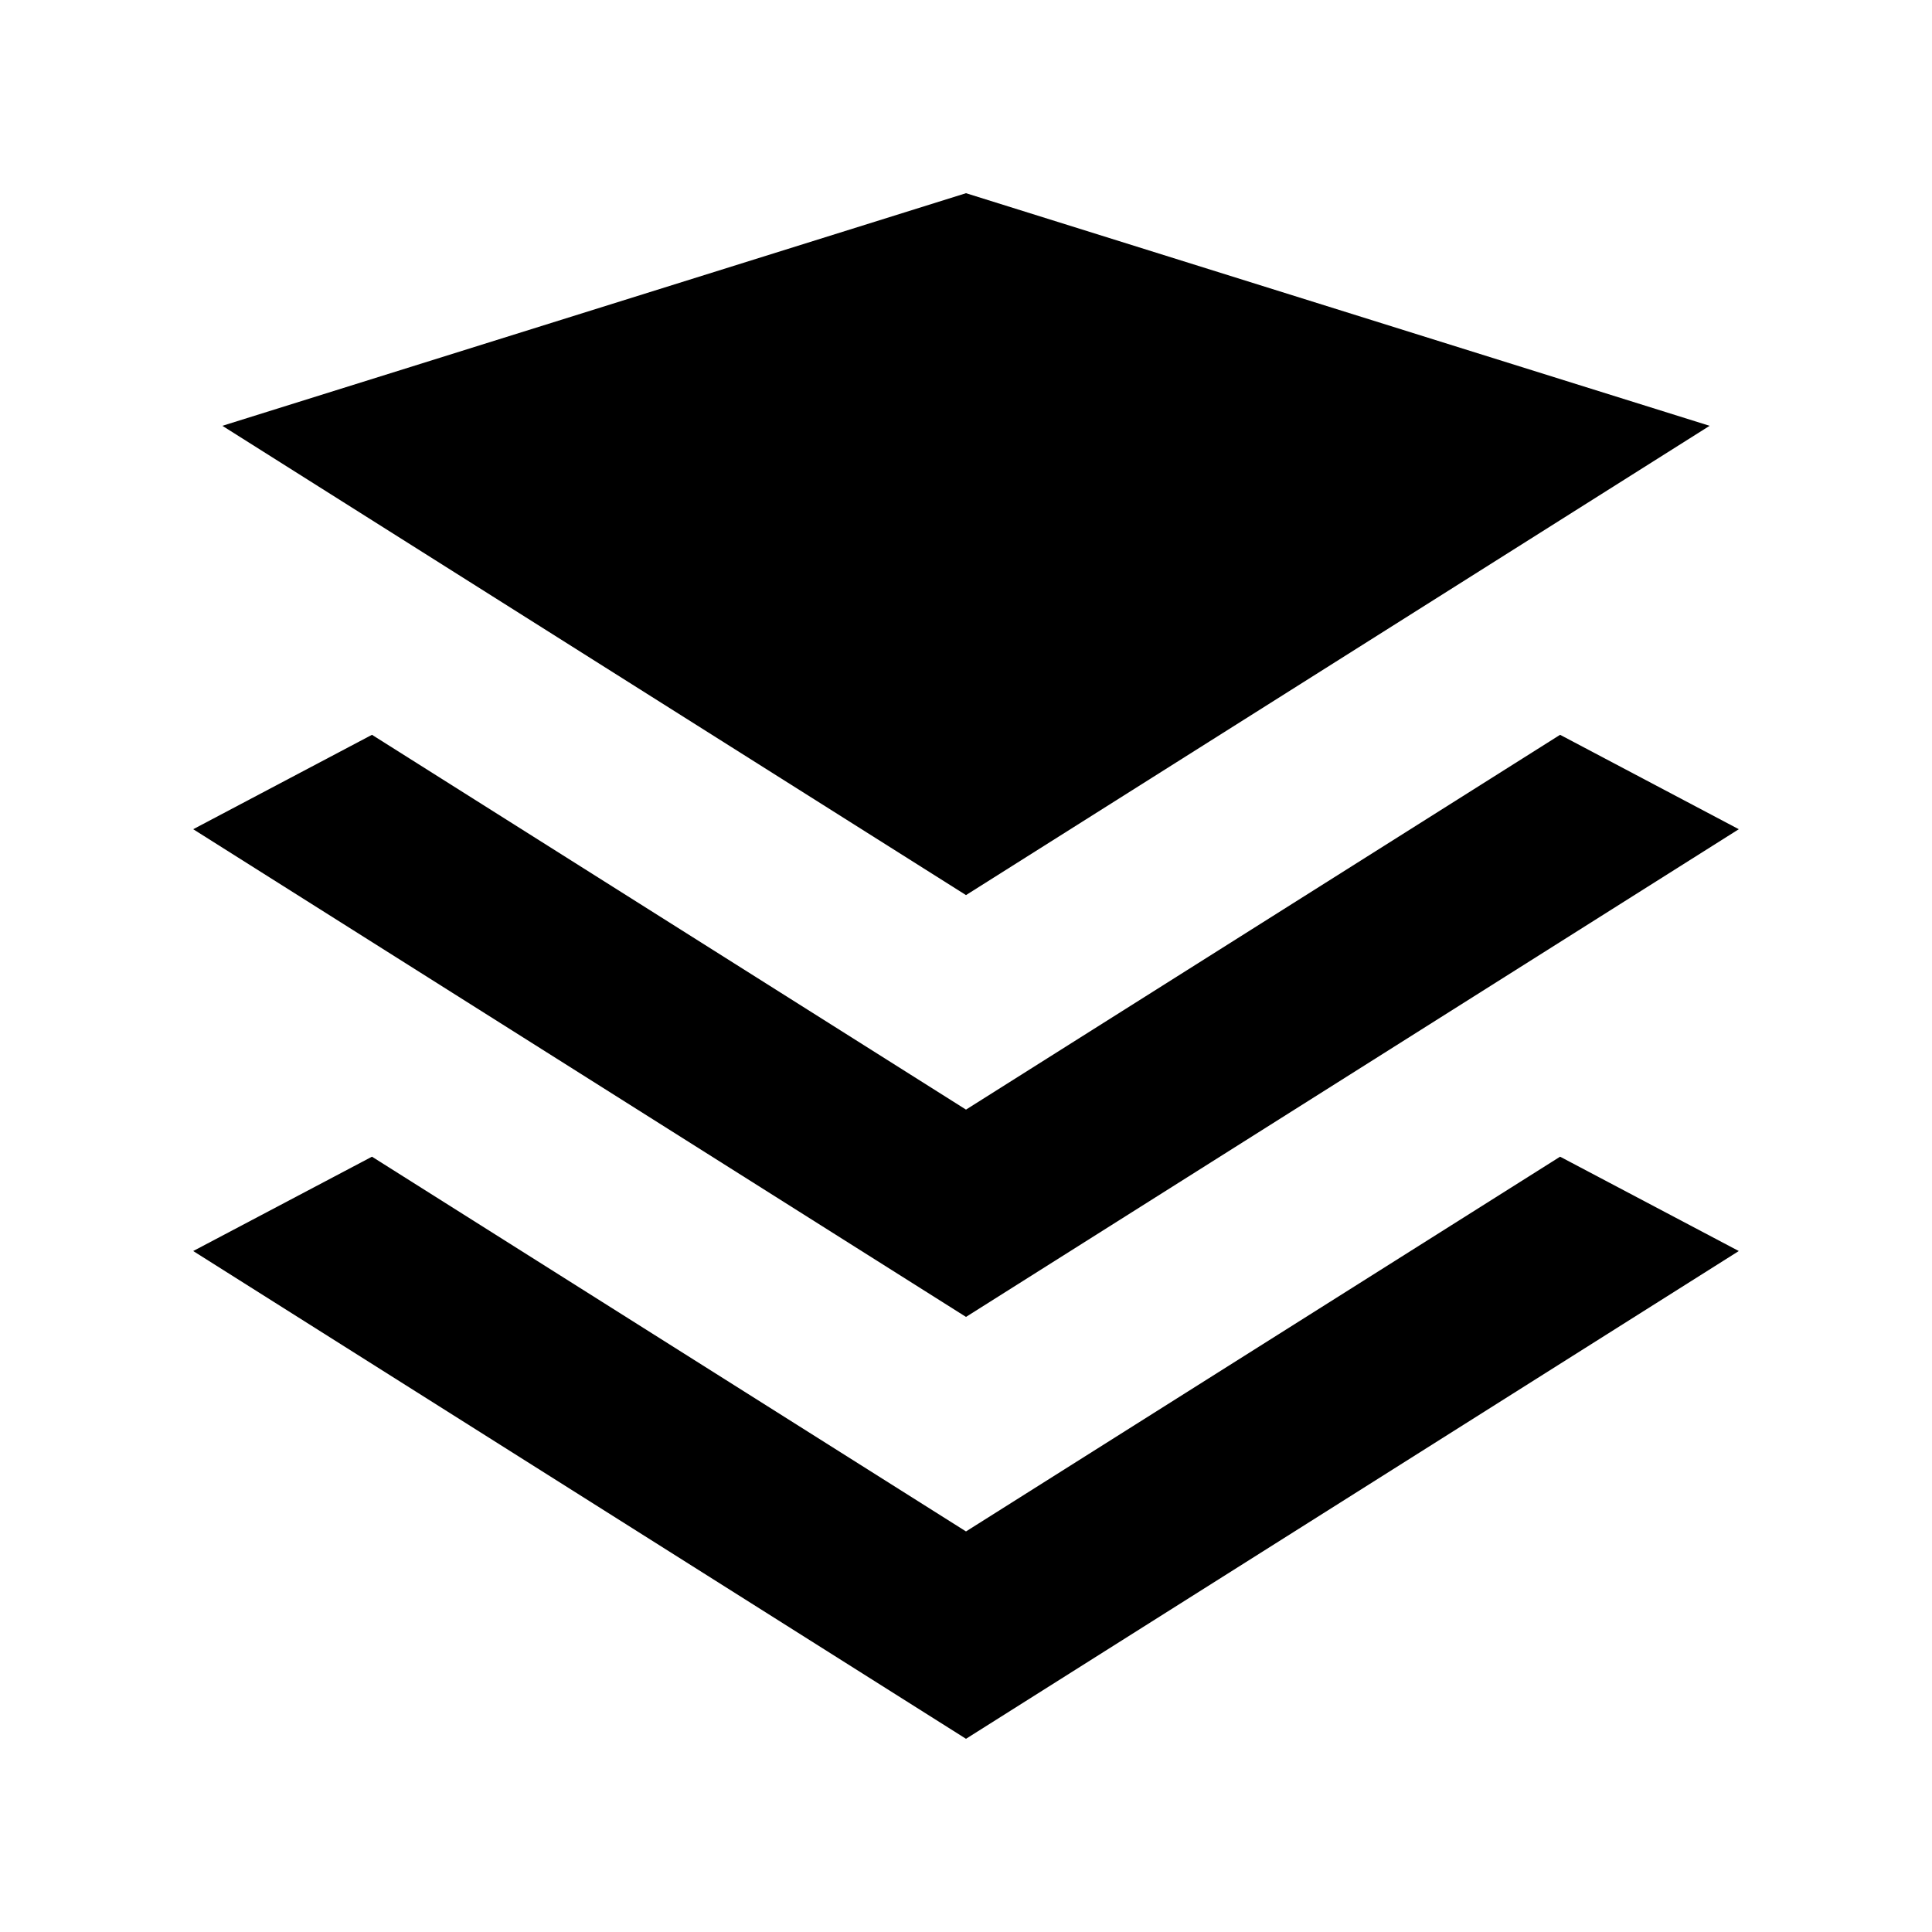
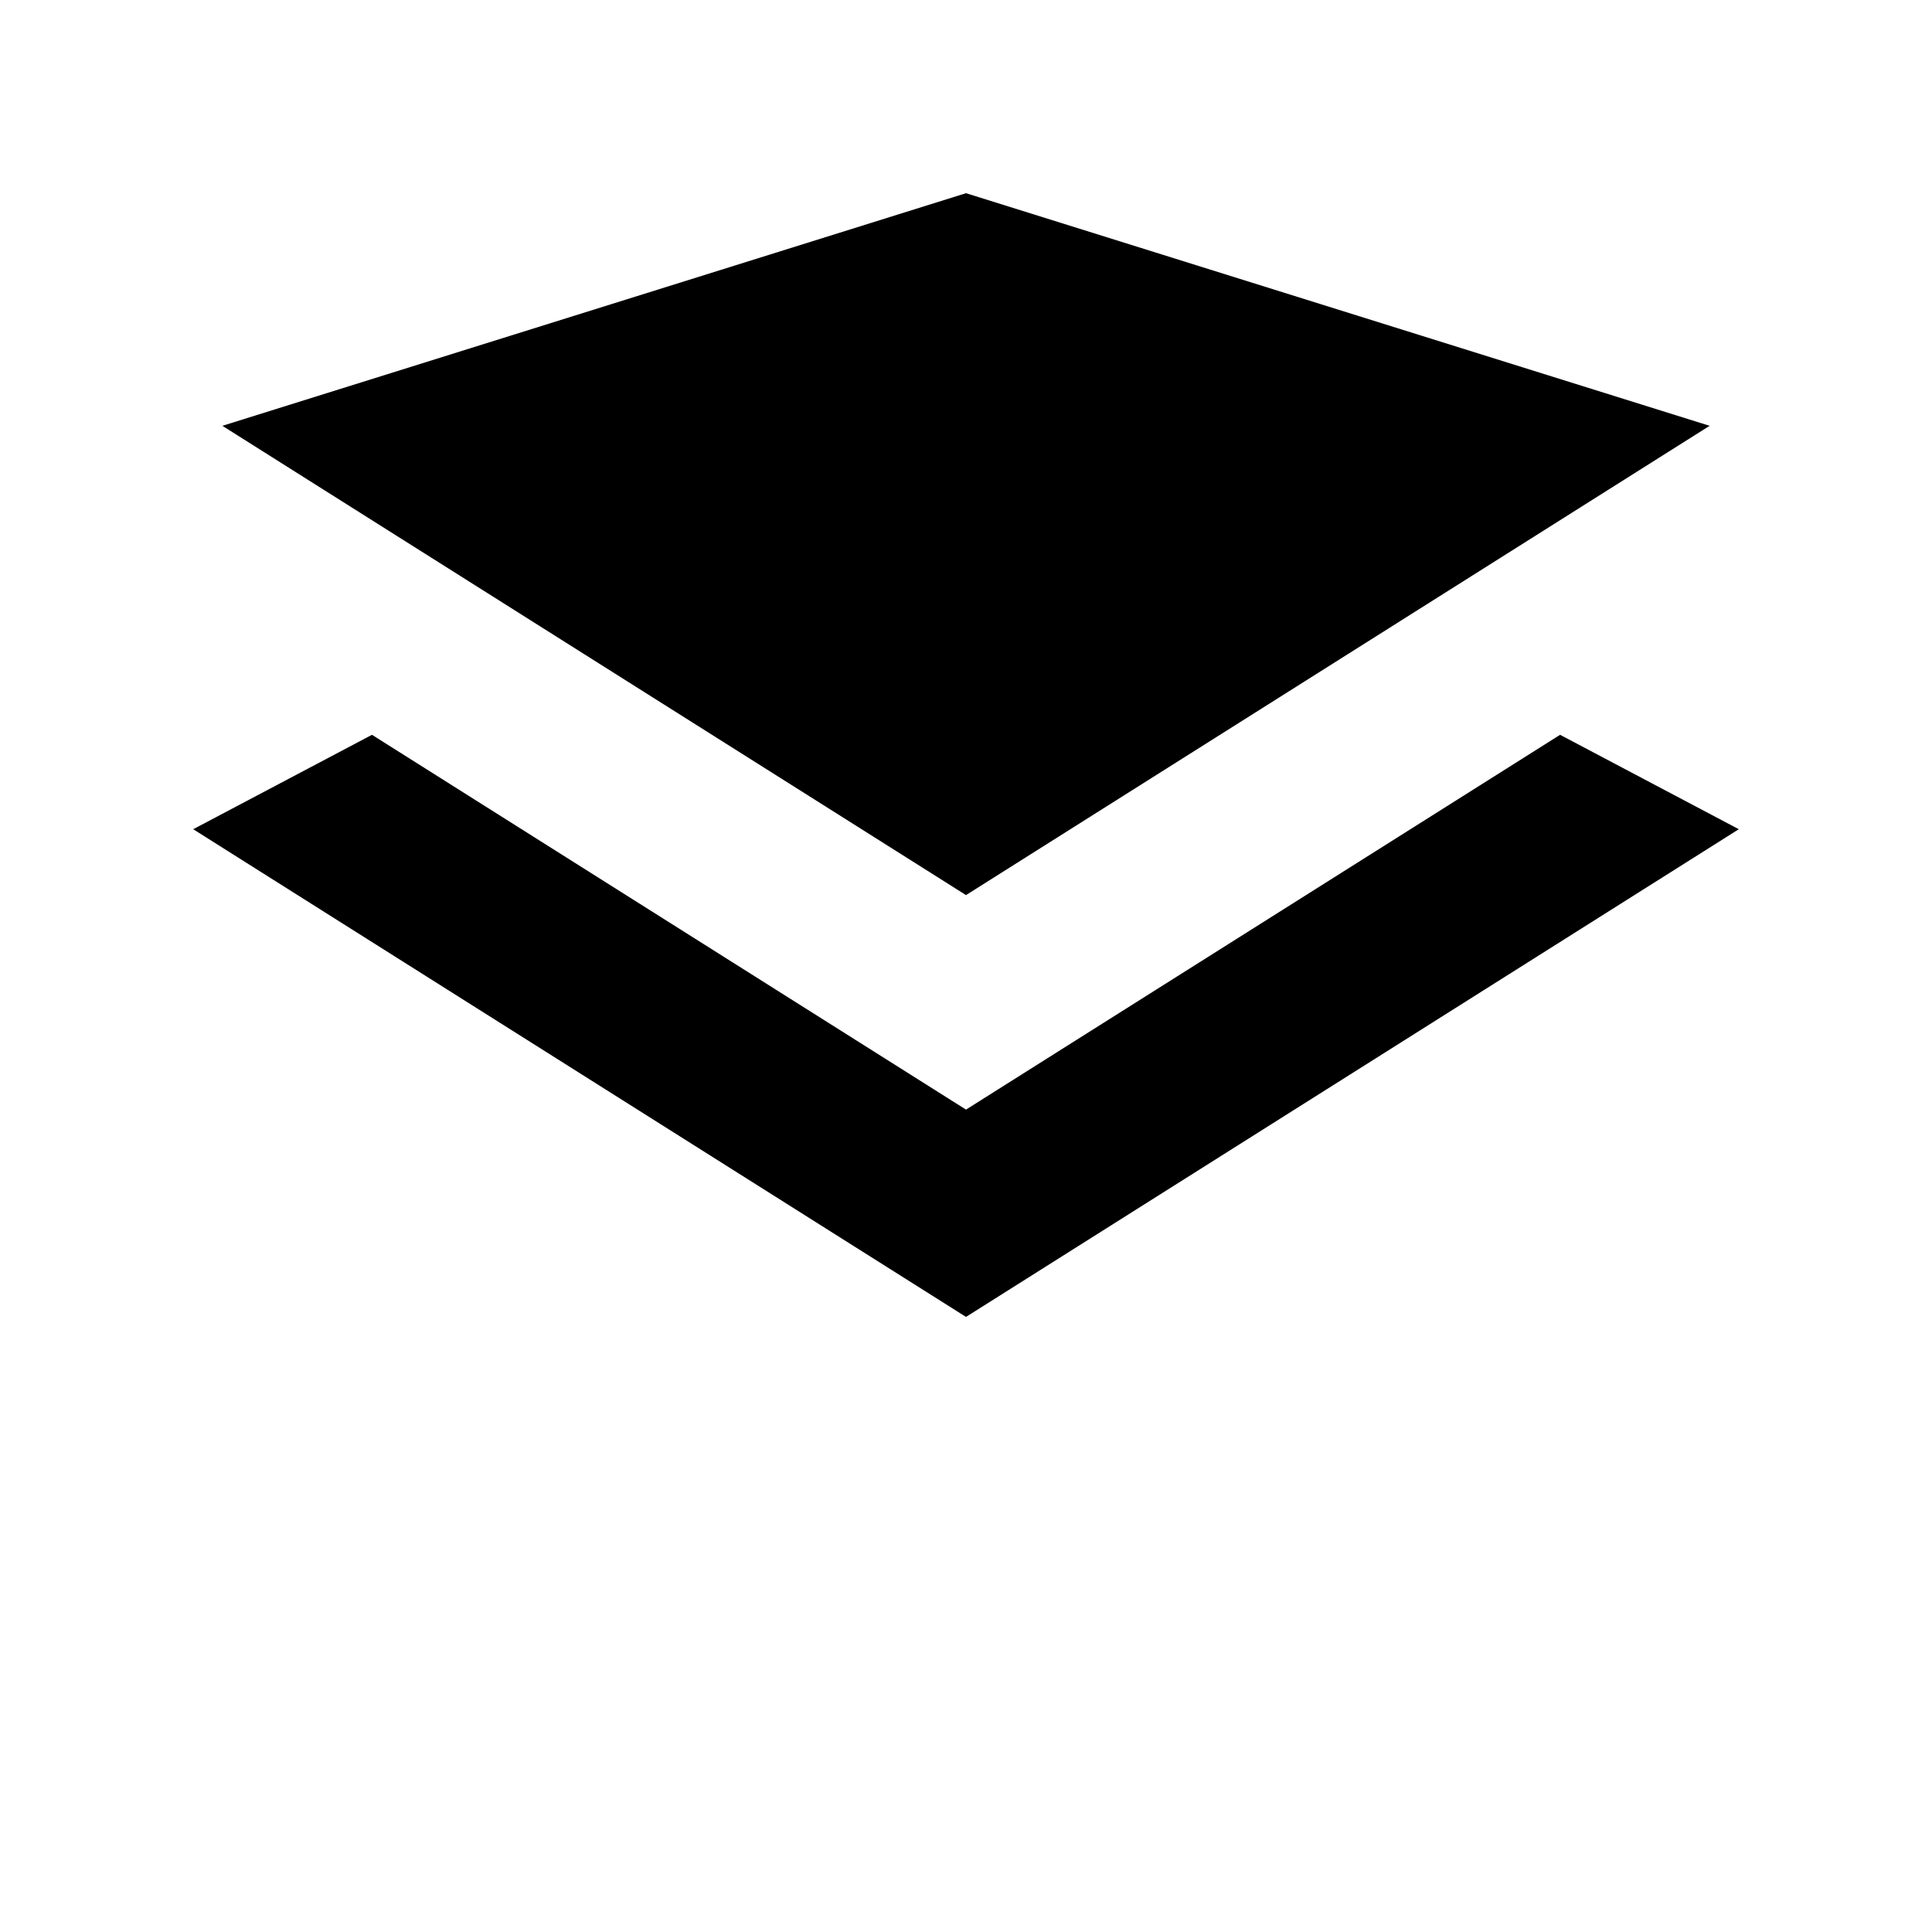
<svg xmlns="http://www.w3.org/2000/svg" viewBox="0 0 30 30">
  <switch>
    <g>
-       <path d="M15 23.78l-9.224-5.819L3 19.426 15 27l12-7.574-2.775-1.465z" />
      <path d="M15 20.449l12-7.573-2.775-1.466L15 17.23l-9.224-5.82L3 12.876z" />
      <path d="M15 13.899l11.547-7.287L15 3 3.453 6.612z" />
    </g>
  </switch>
</svg>